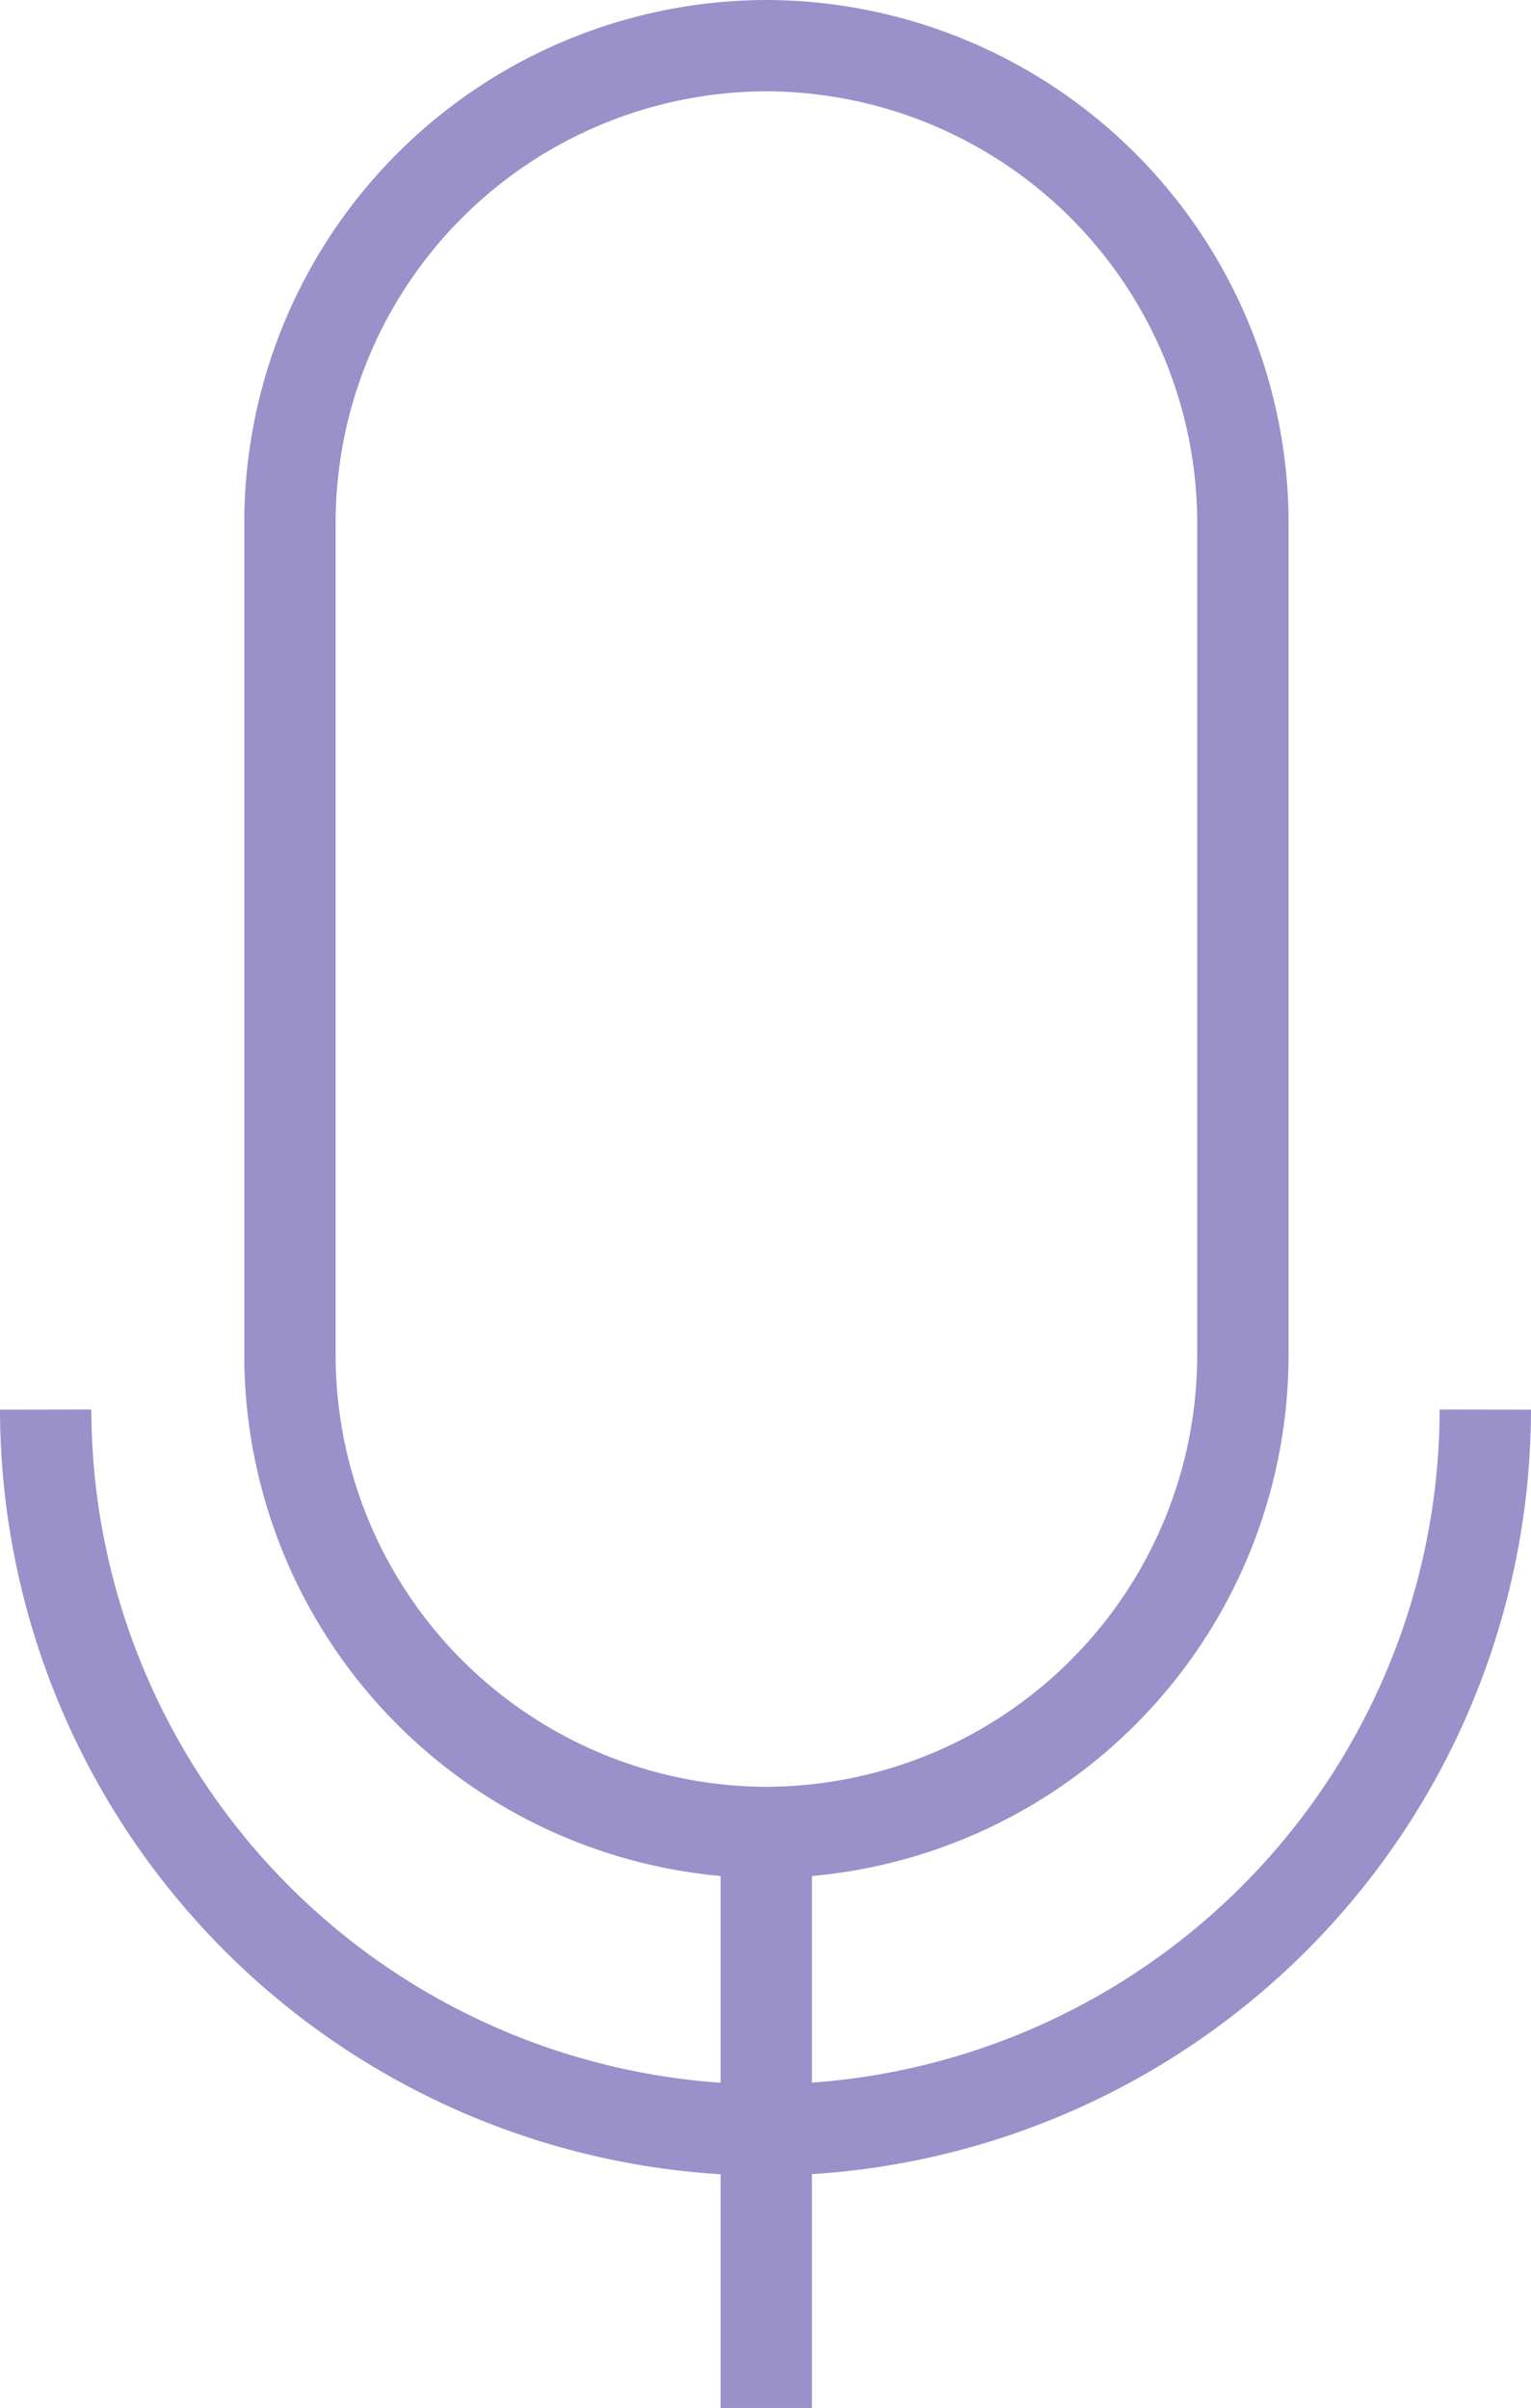
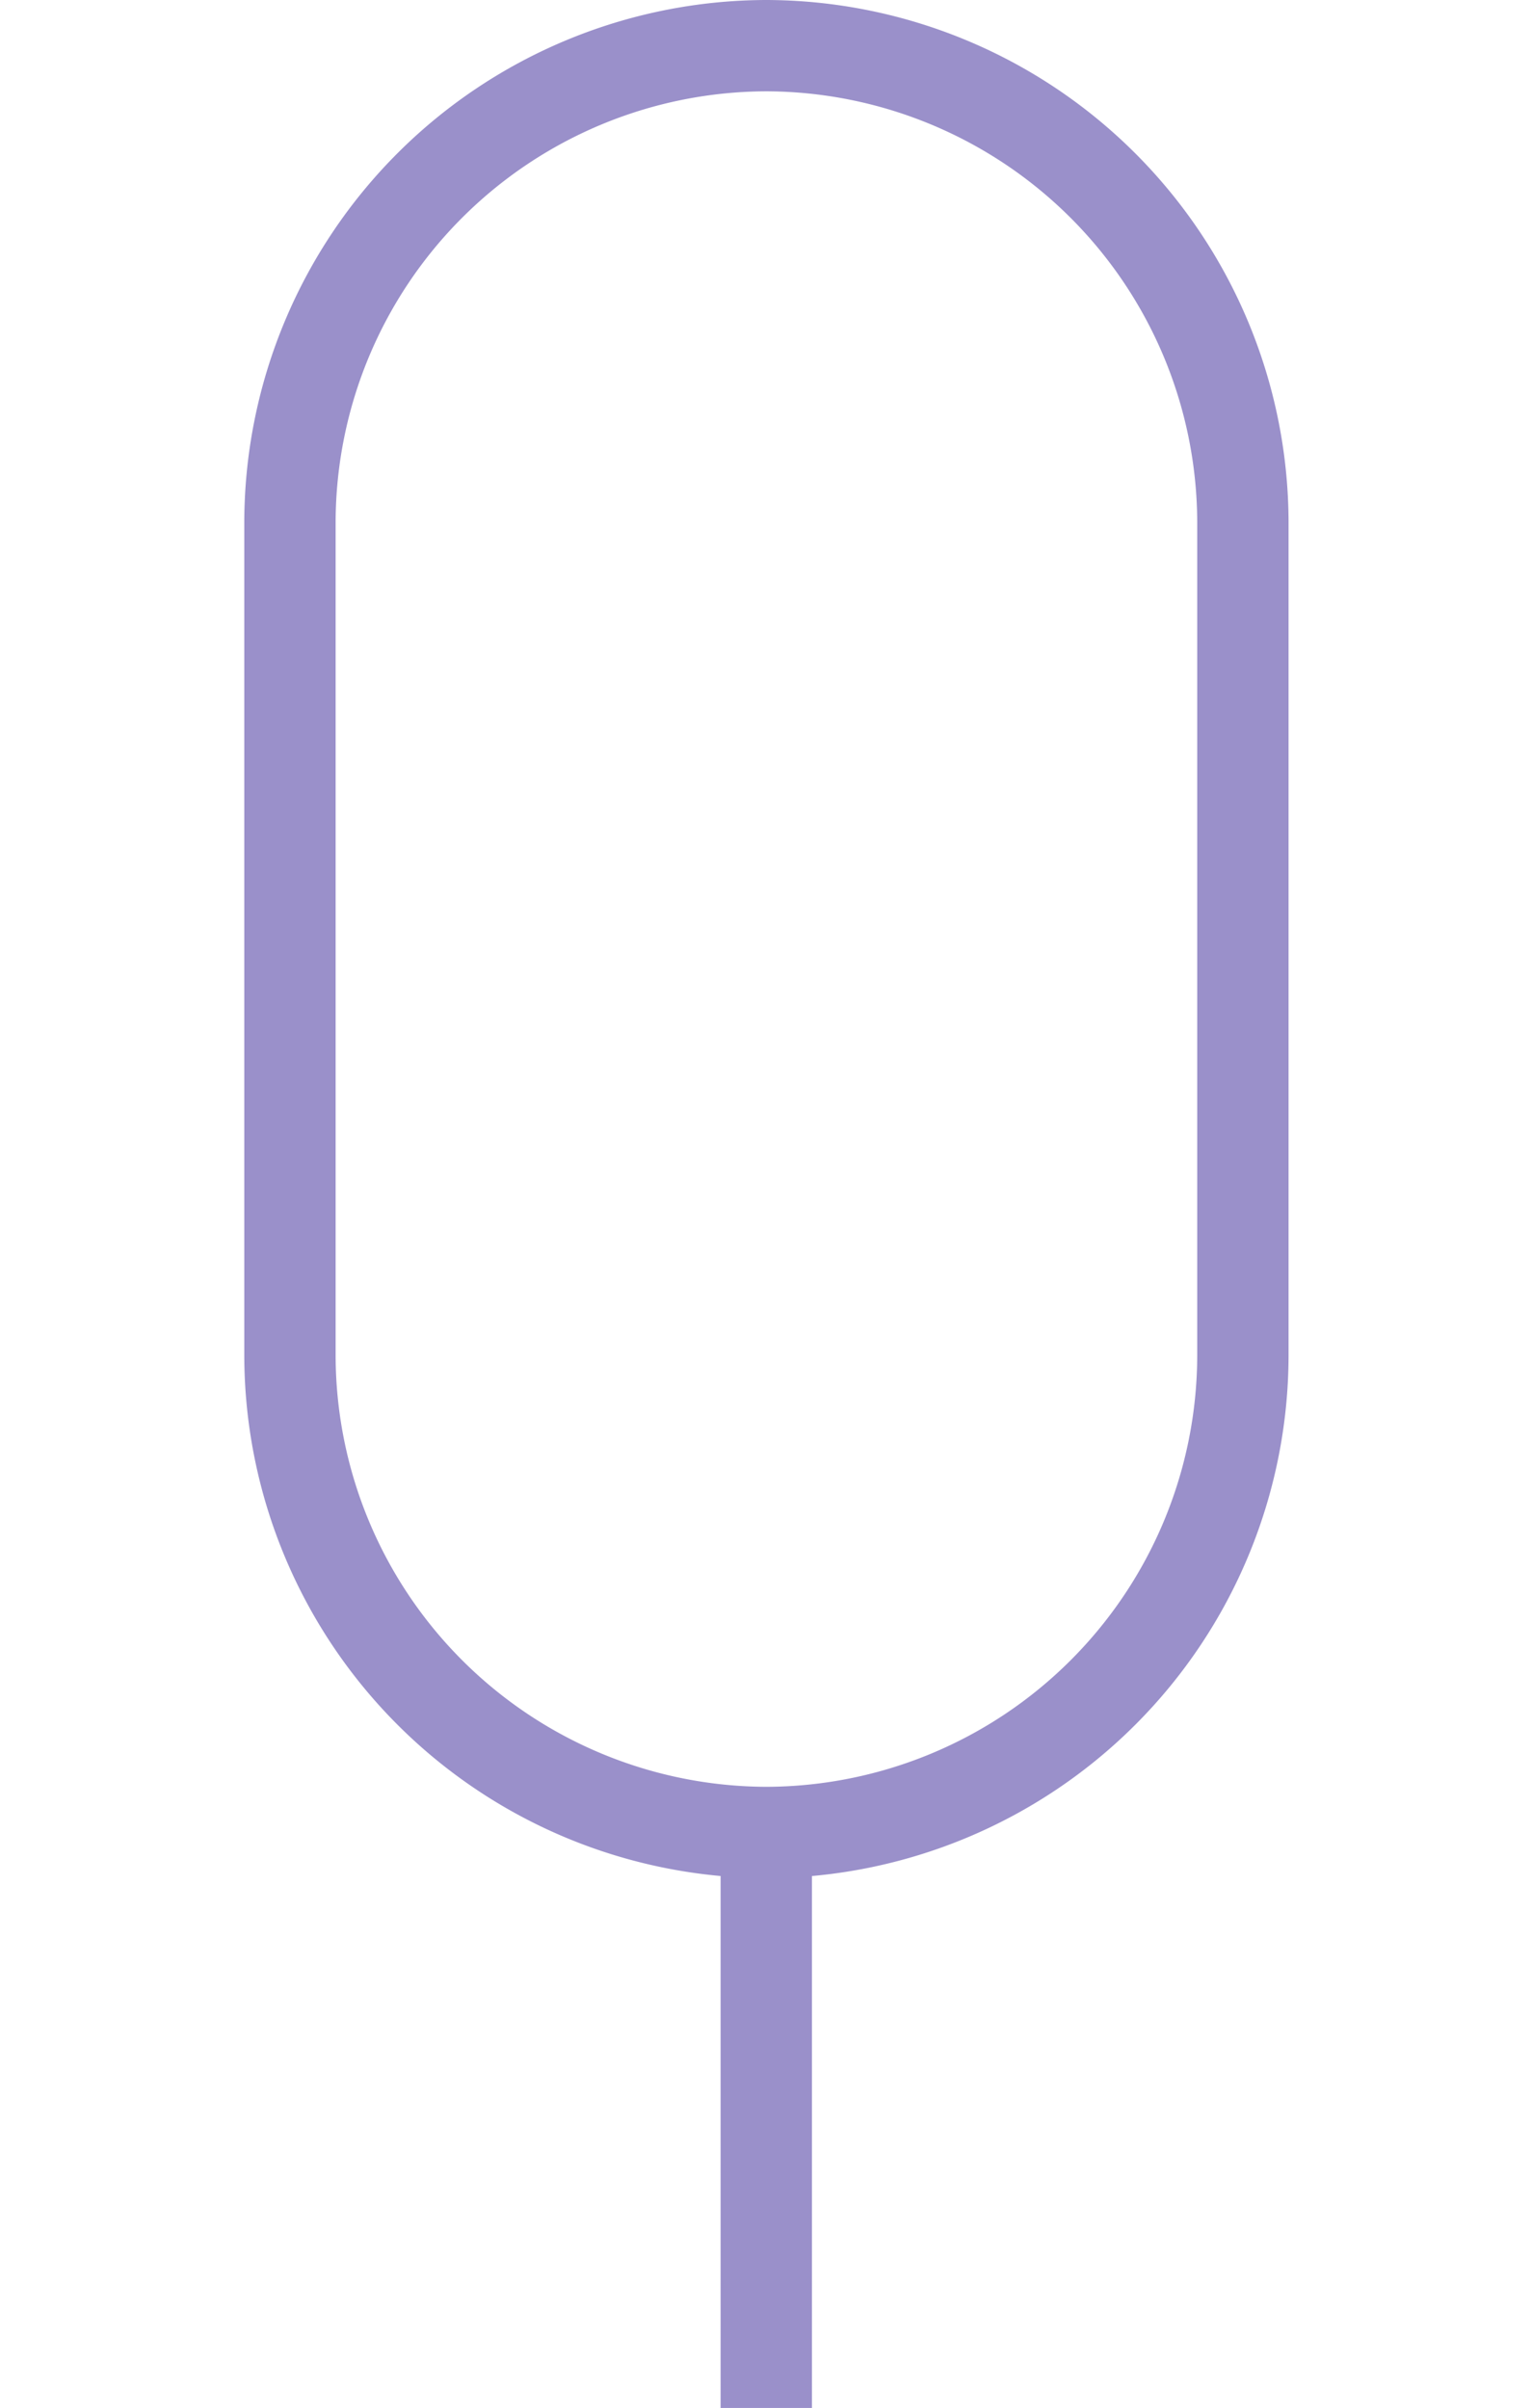
<svg xmlns="http://www.w3.org/2000/svg" viewBox="0 0 49.95 78.58">
  <defs>
    <style>.cls-1{fill:none;stroke:#9A90CA;stroke-miterlimit:10;stroke-width:2.98px;}</style>
  </defs>
  <g id="Layer_2" data-name="Layer 2">
    <g id="What_We_Offer" data-name="What We Offer">
      <path class="cls-1" d="M25,59.8h0A15.59,15.59,0,0,1,9.46,44.25V17A15.58,15.58,0,0,1,25,1.49h0A15.59,15.59,0,0,1,40.55,17V44.25A15.59,15.59,0,0,1,25,59.8Z" />
-       <path class="cls-1" d="M48.46,46A23.55,23.55,0,0,1,25,69.51h0A23.55,23.55,0,0,1,1.49,46" />
      <line class="cls-1" x1="25" y1="59.8" x2="25" y2="78.58" />
    </g>
  </g>
</svg>